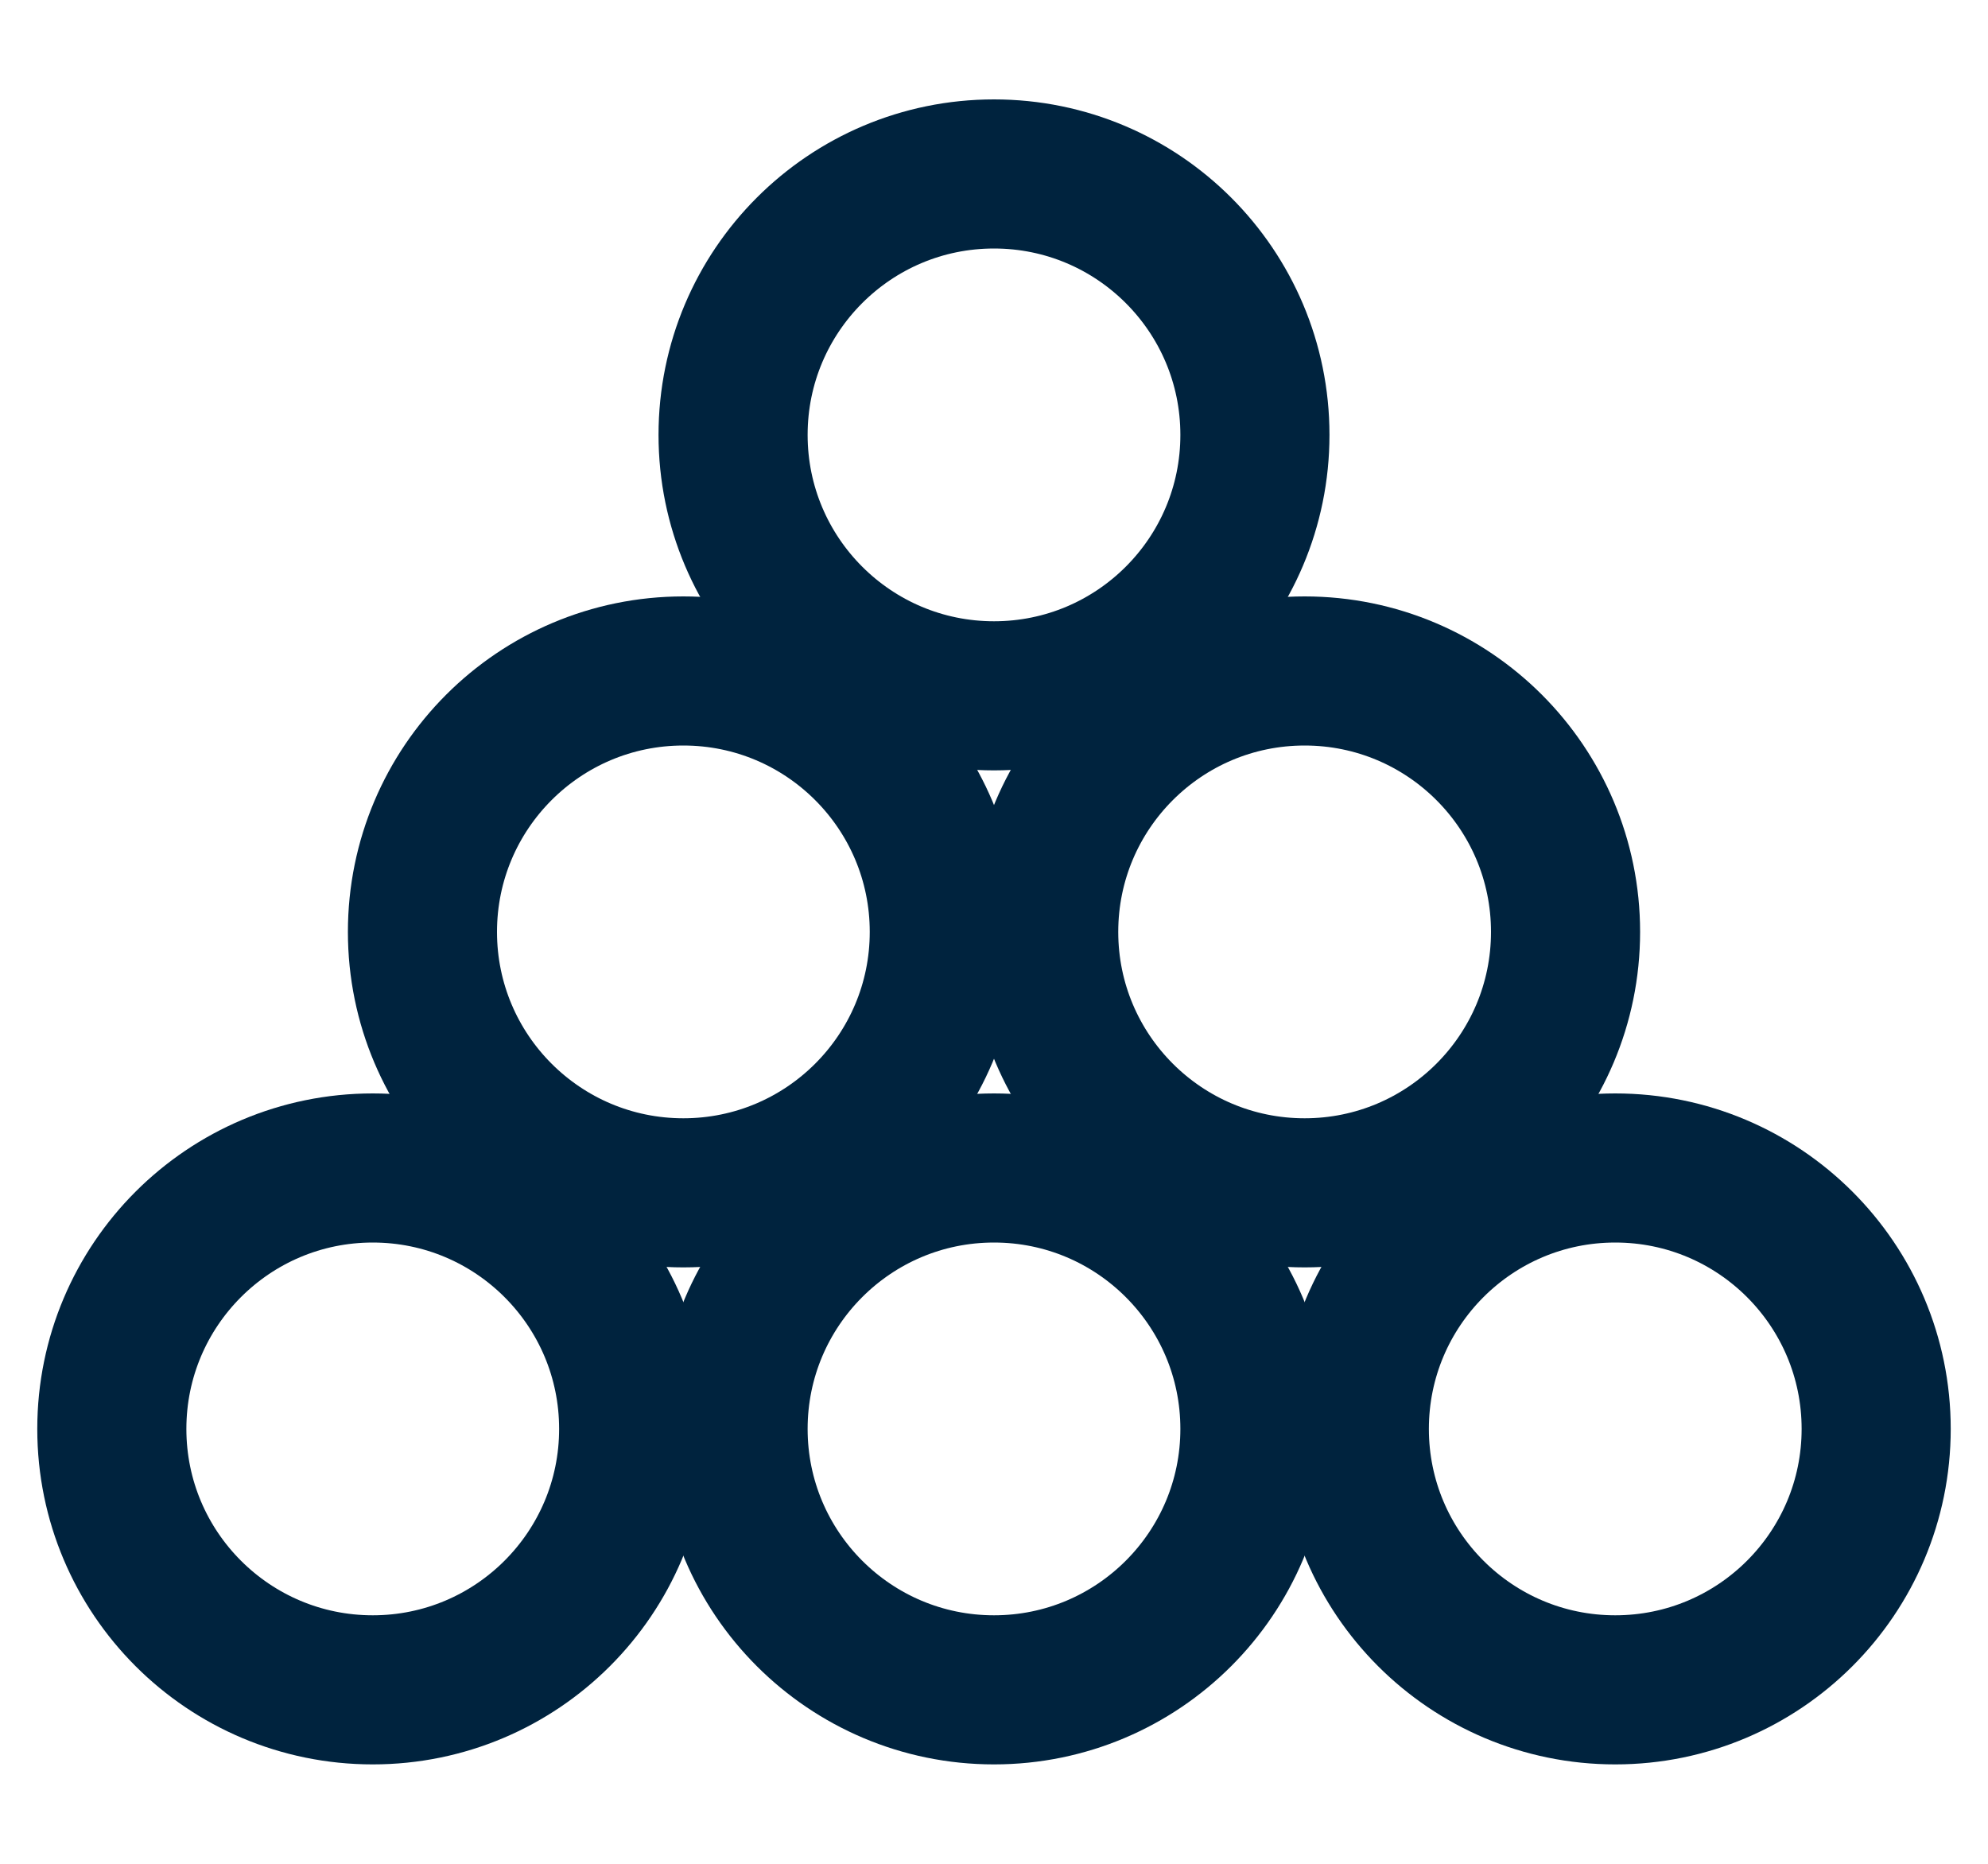
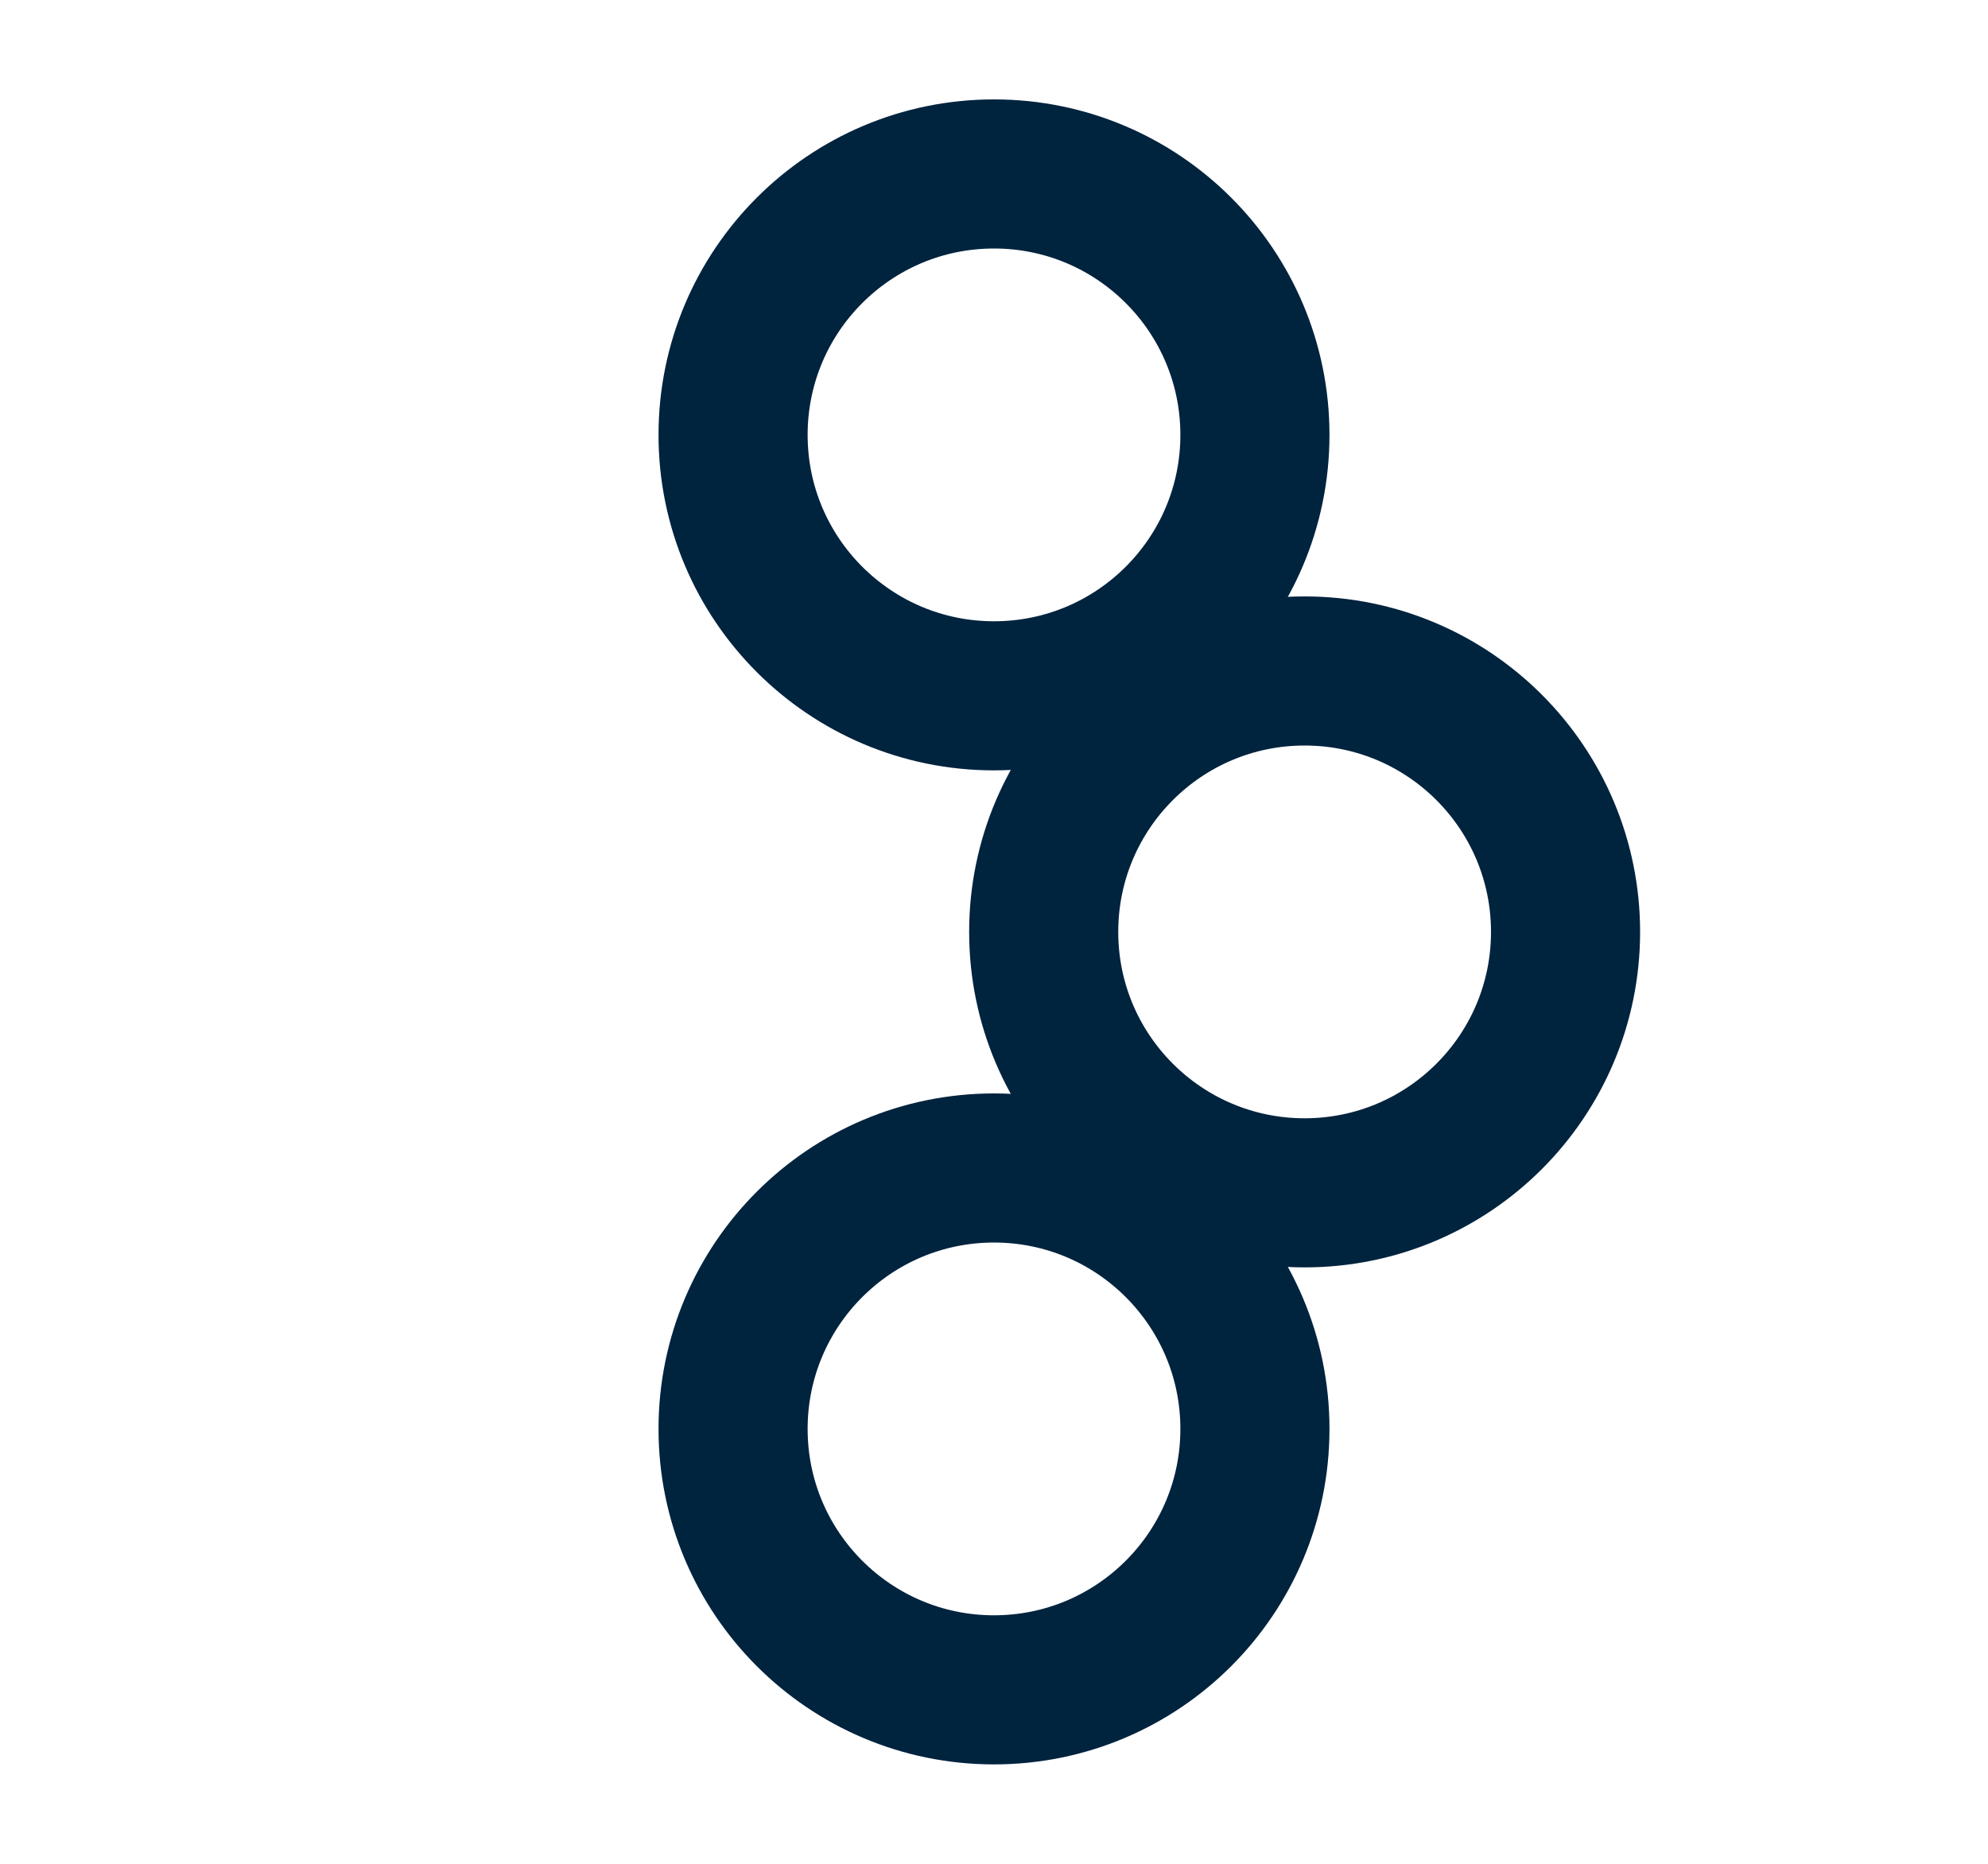
<svg xmlns="http://www.w3.org/2000/svg" width="16" height="15" fill="none">
-   <circle cx="3" cy="11.5" r="2.1" stroke="#00233E" stroke-width="1.2" />
  <circle cx="8" cy="11.5" r="2.1" stroke="#00233E" stroke-width="1.2" />
  <circle cx="8" cy="3.5" r="2.1" stroke="#00233E" stroke-width="1.2" />
-   <circle cx="5.5" cy="7.5" r="2.1" stroke="#00233E" stroke-width="1.2" />
-   <circle cx="13" cy="11.5" r="2.1" stroke="#00233E" stroke-width="1.2" />
  <circle cx="10.5" cy="7.5" r="2.1" stroke="#00233E" stroke-width="1.2" />
</svg>